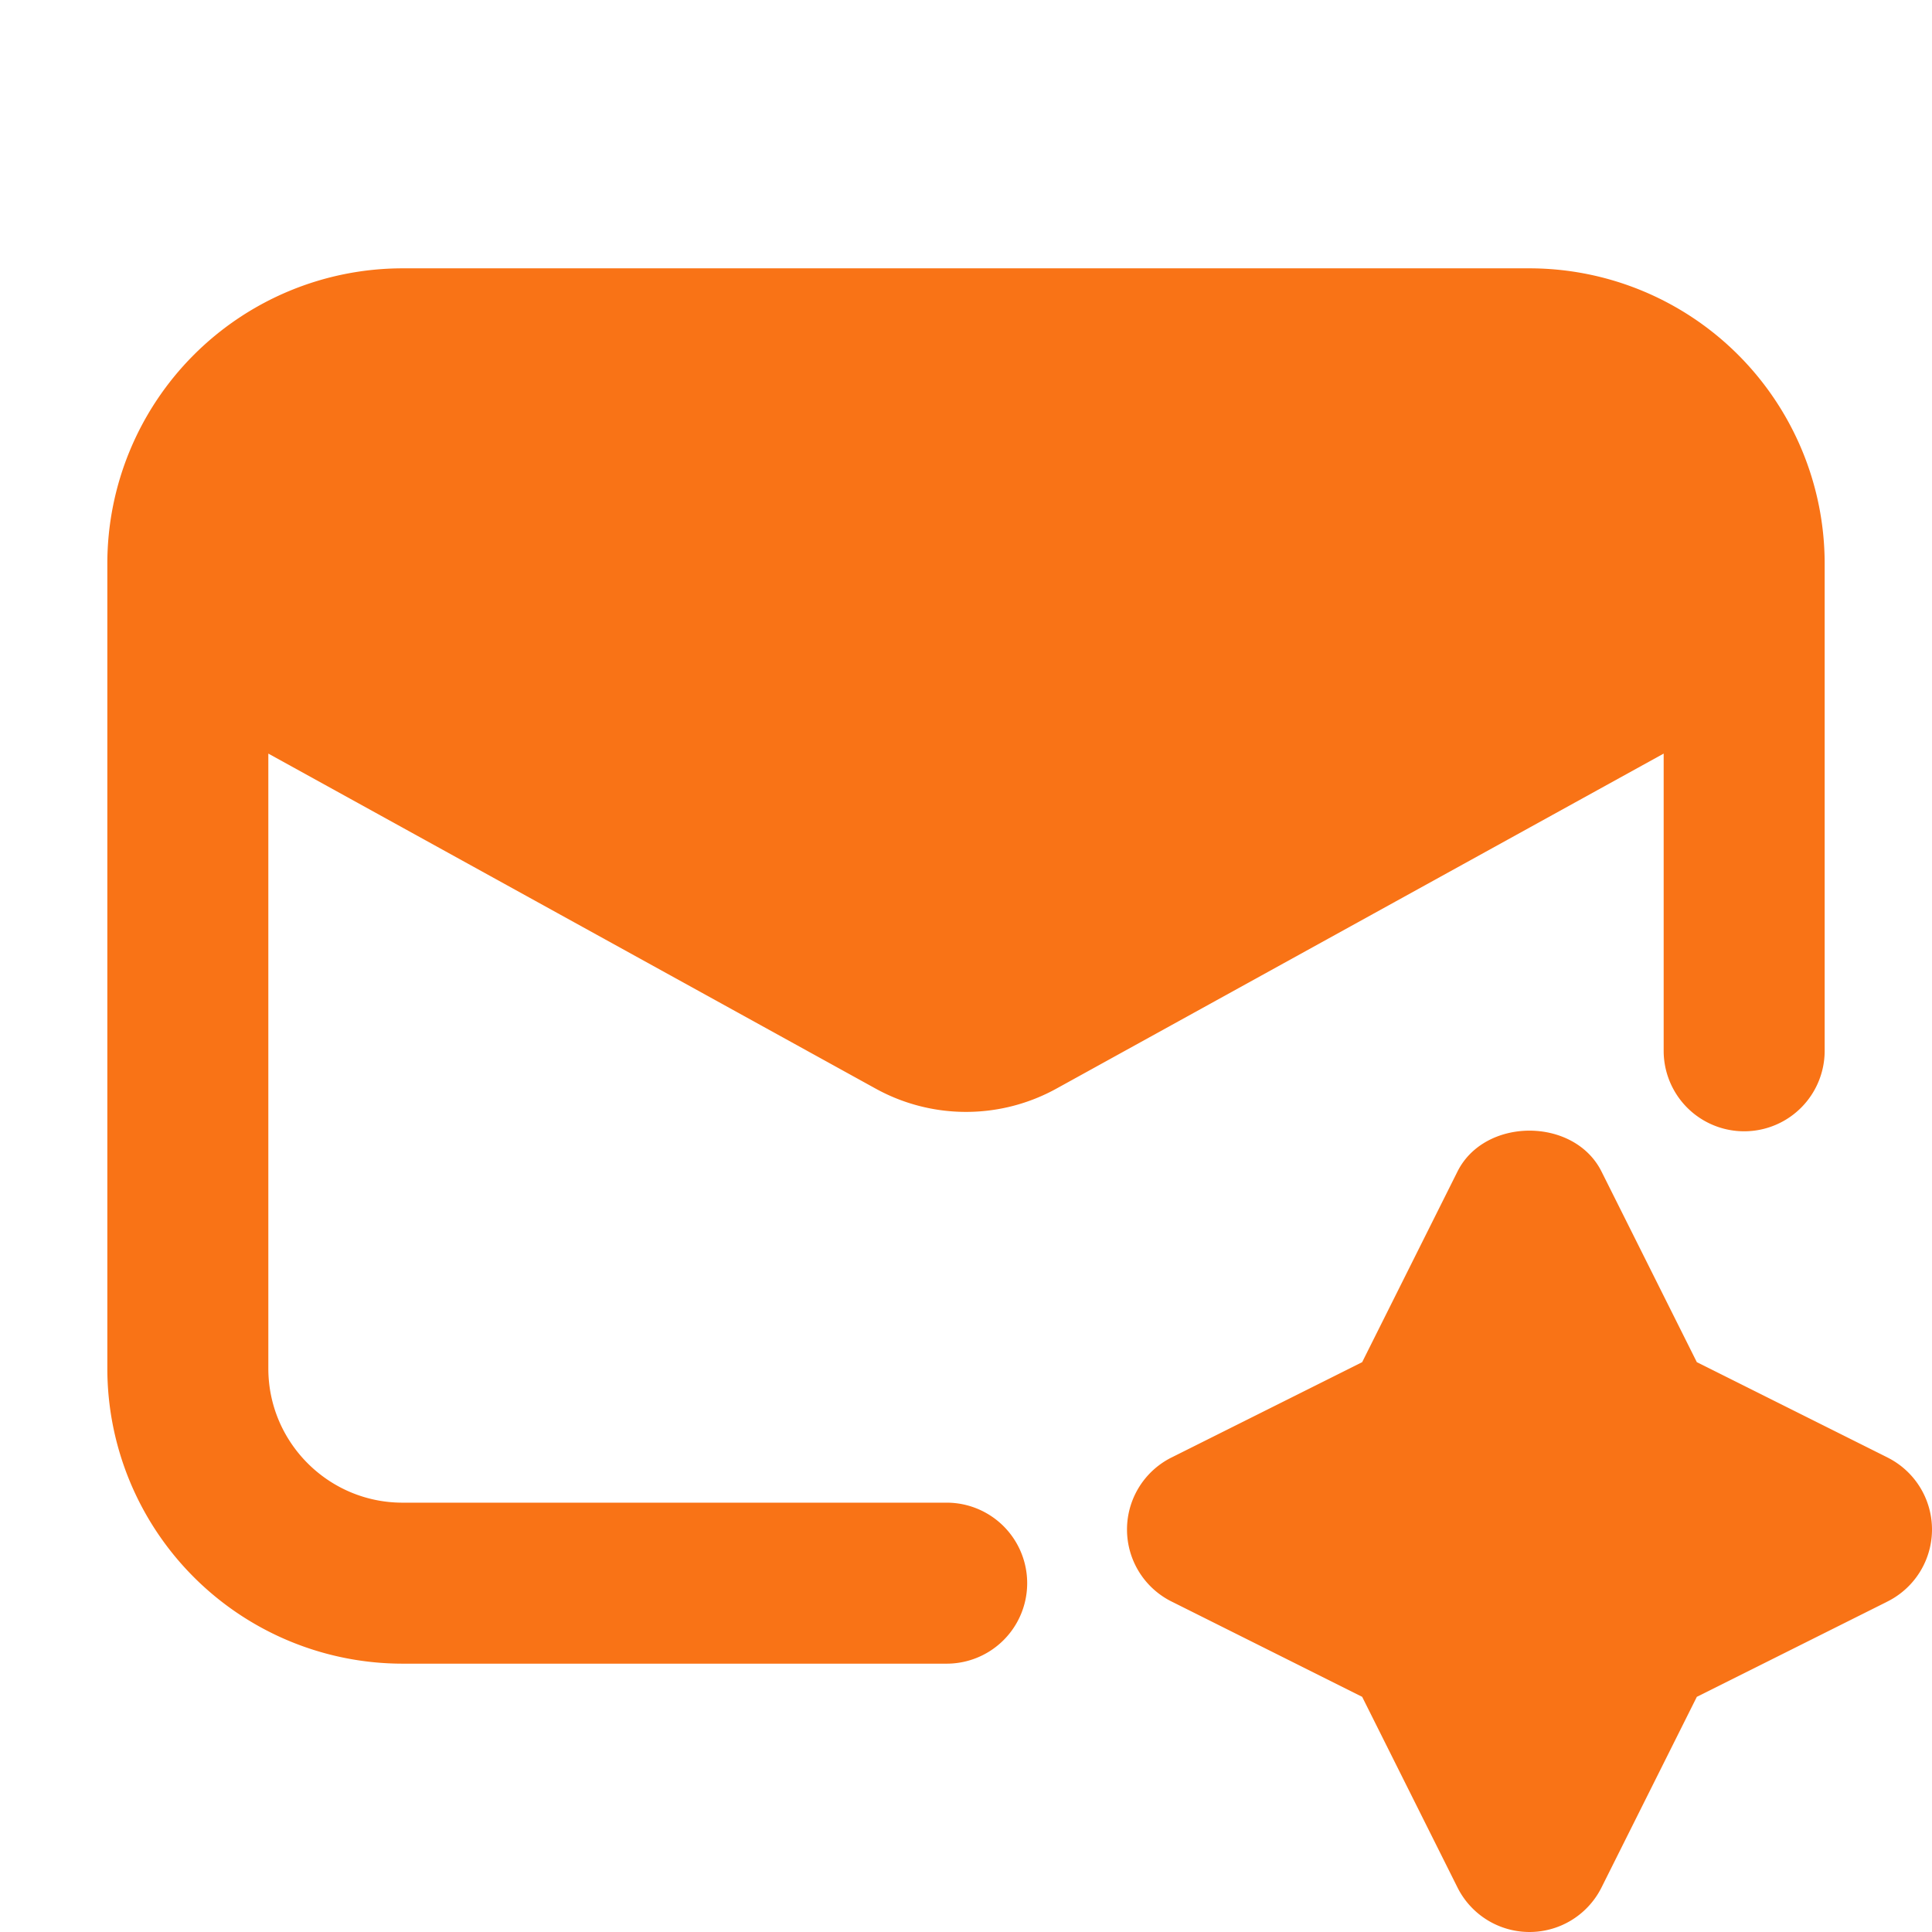
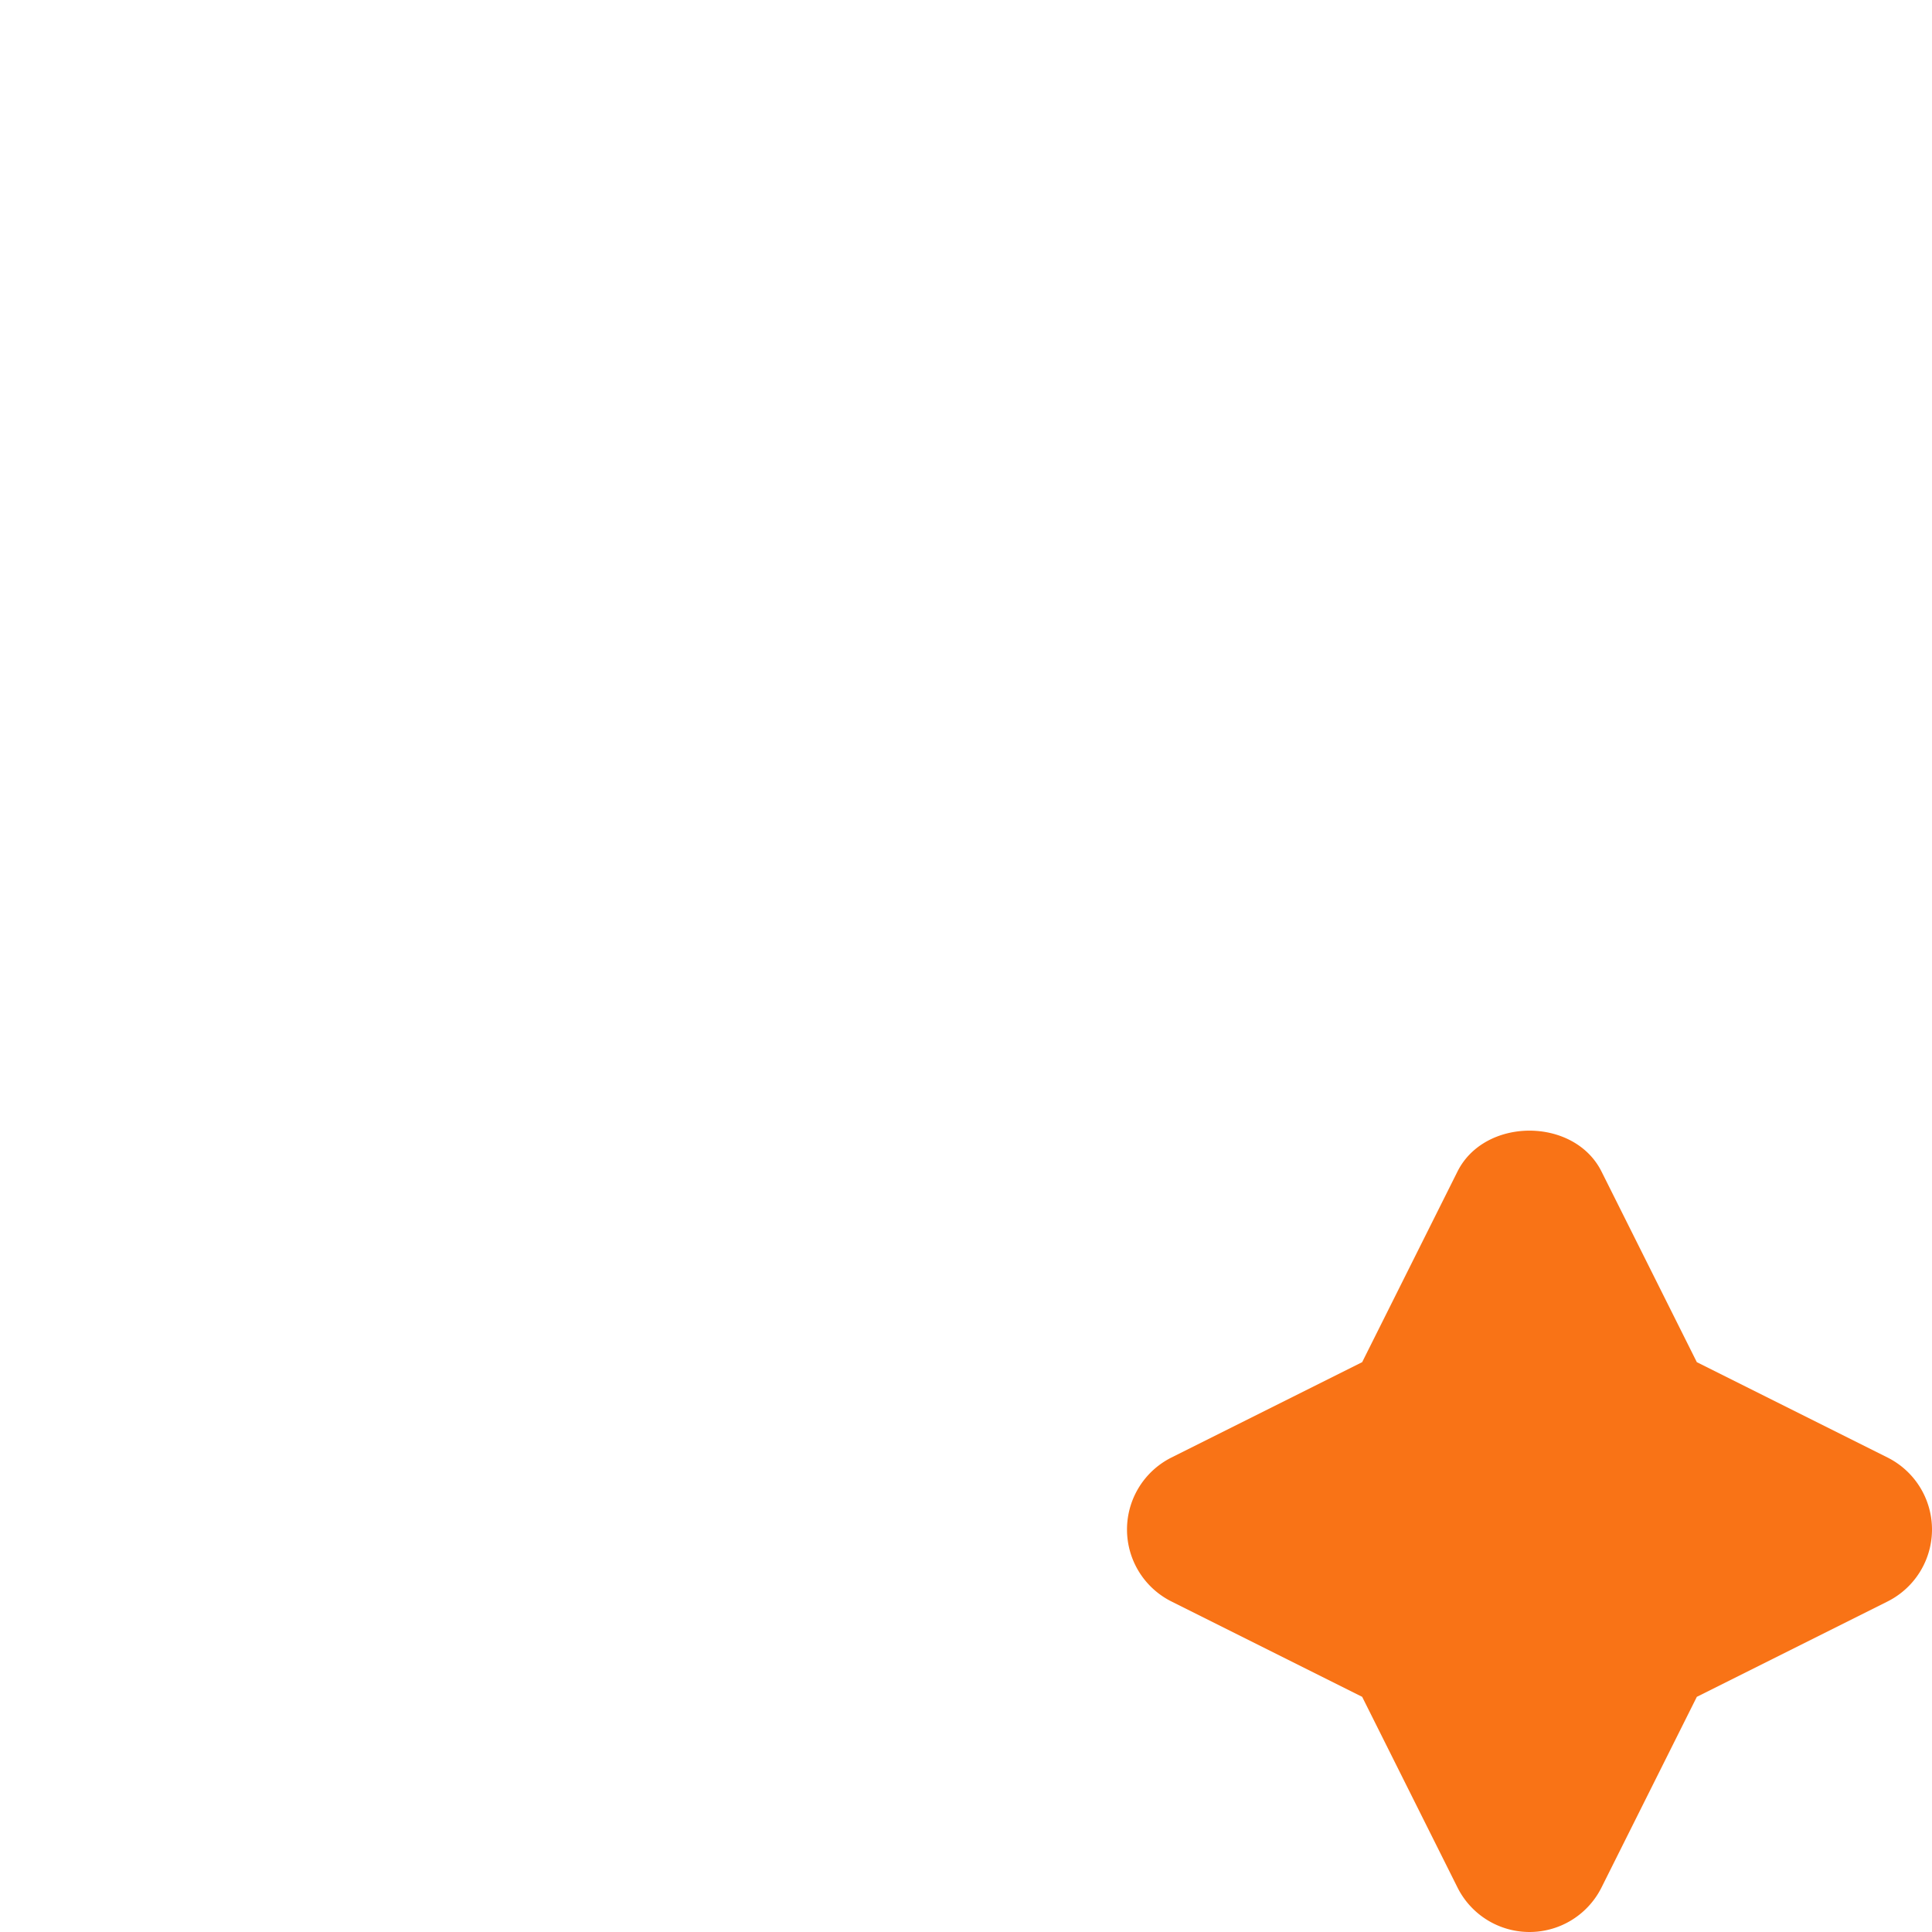
<svg xmlns="http://www.w3.org/2000/svg" width="18" height="18">
  <g fill="#f97316" class="nc-icon-wrapper">
-     <path d="M8.154 10.14a1.743 1.743 0 0 0 1.691.001l5.655-3.12V9.79a.75.75 0 0 0 1.5 0V5.25a2.752 2.752 0 0 0-2.75-2.75H3.75A2.752 2.752 0 0 0 1 5.25v7.5a2.752 2.752 0 0 0 2.75 2.75h5.07a.75.75 0 0 0 0-1.5H3.75c-.689 0-1.25-.561-1.25-1.25V7.021l5.654 3.119z" />
    <path d="m17.585 13.579-1.776-.888-.888-1.776c-.254-.508-1.088-.508-1.342 0l-.888 1.776-1.776.888a.75.75 0 0 0 0 1.342l1.776.888.888 1.776a.75.75 0 0 0 1.342 0l.888-1.776 1.776-.888a.75.75 0 0 0 0-1.342z" data-color="color-2" />
  </g>
</svg>